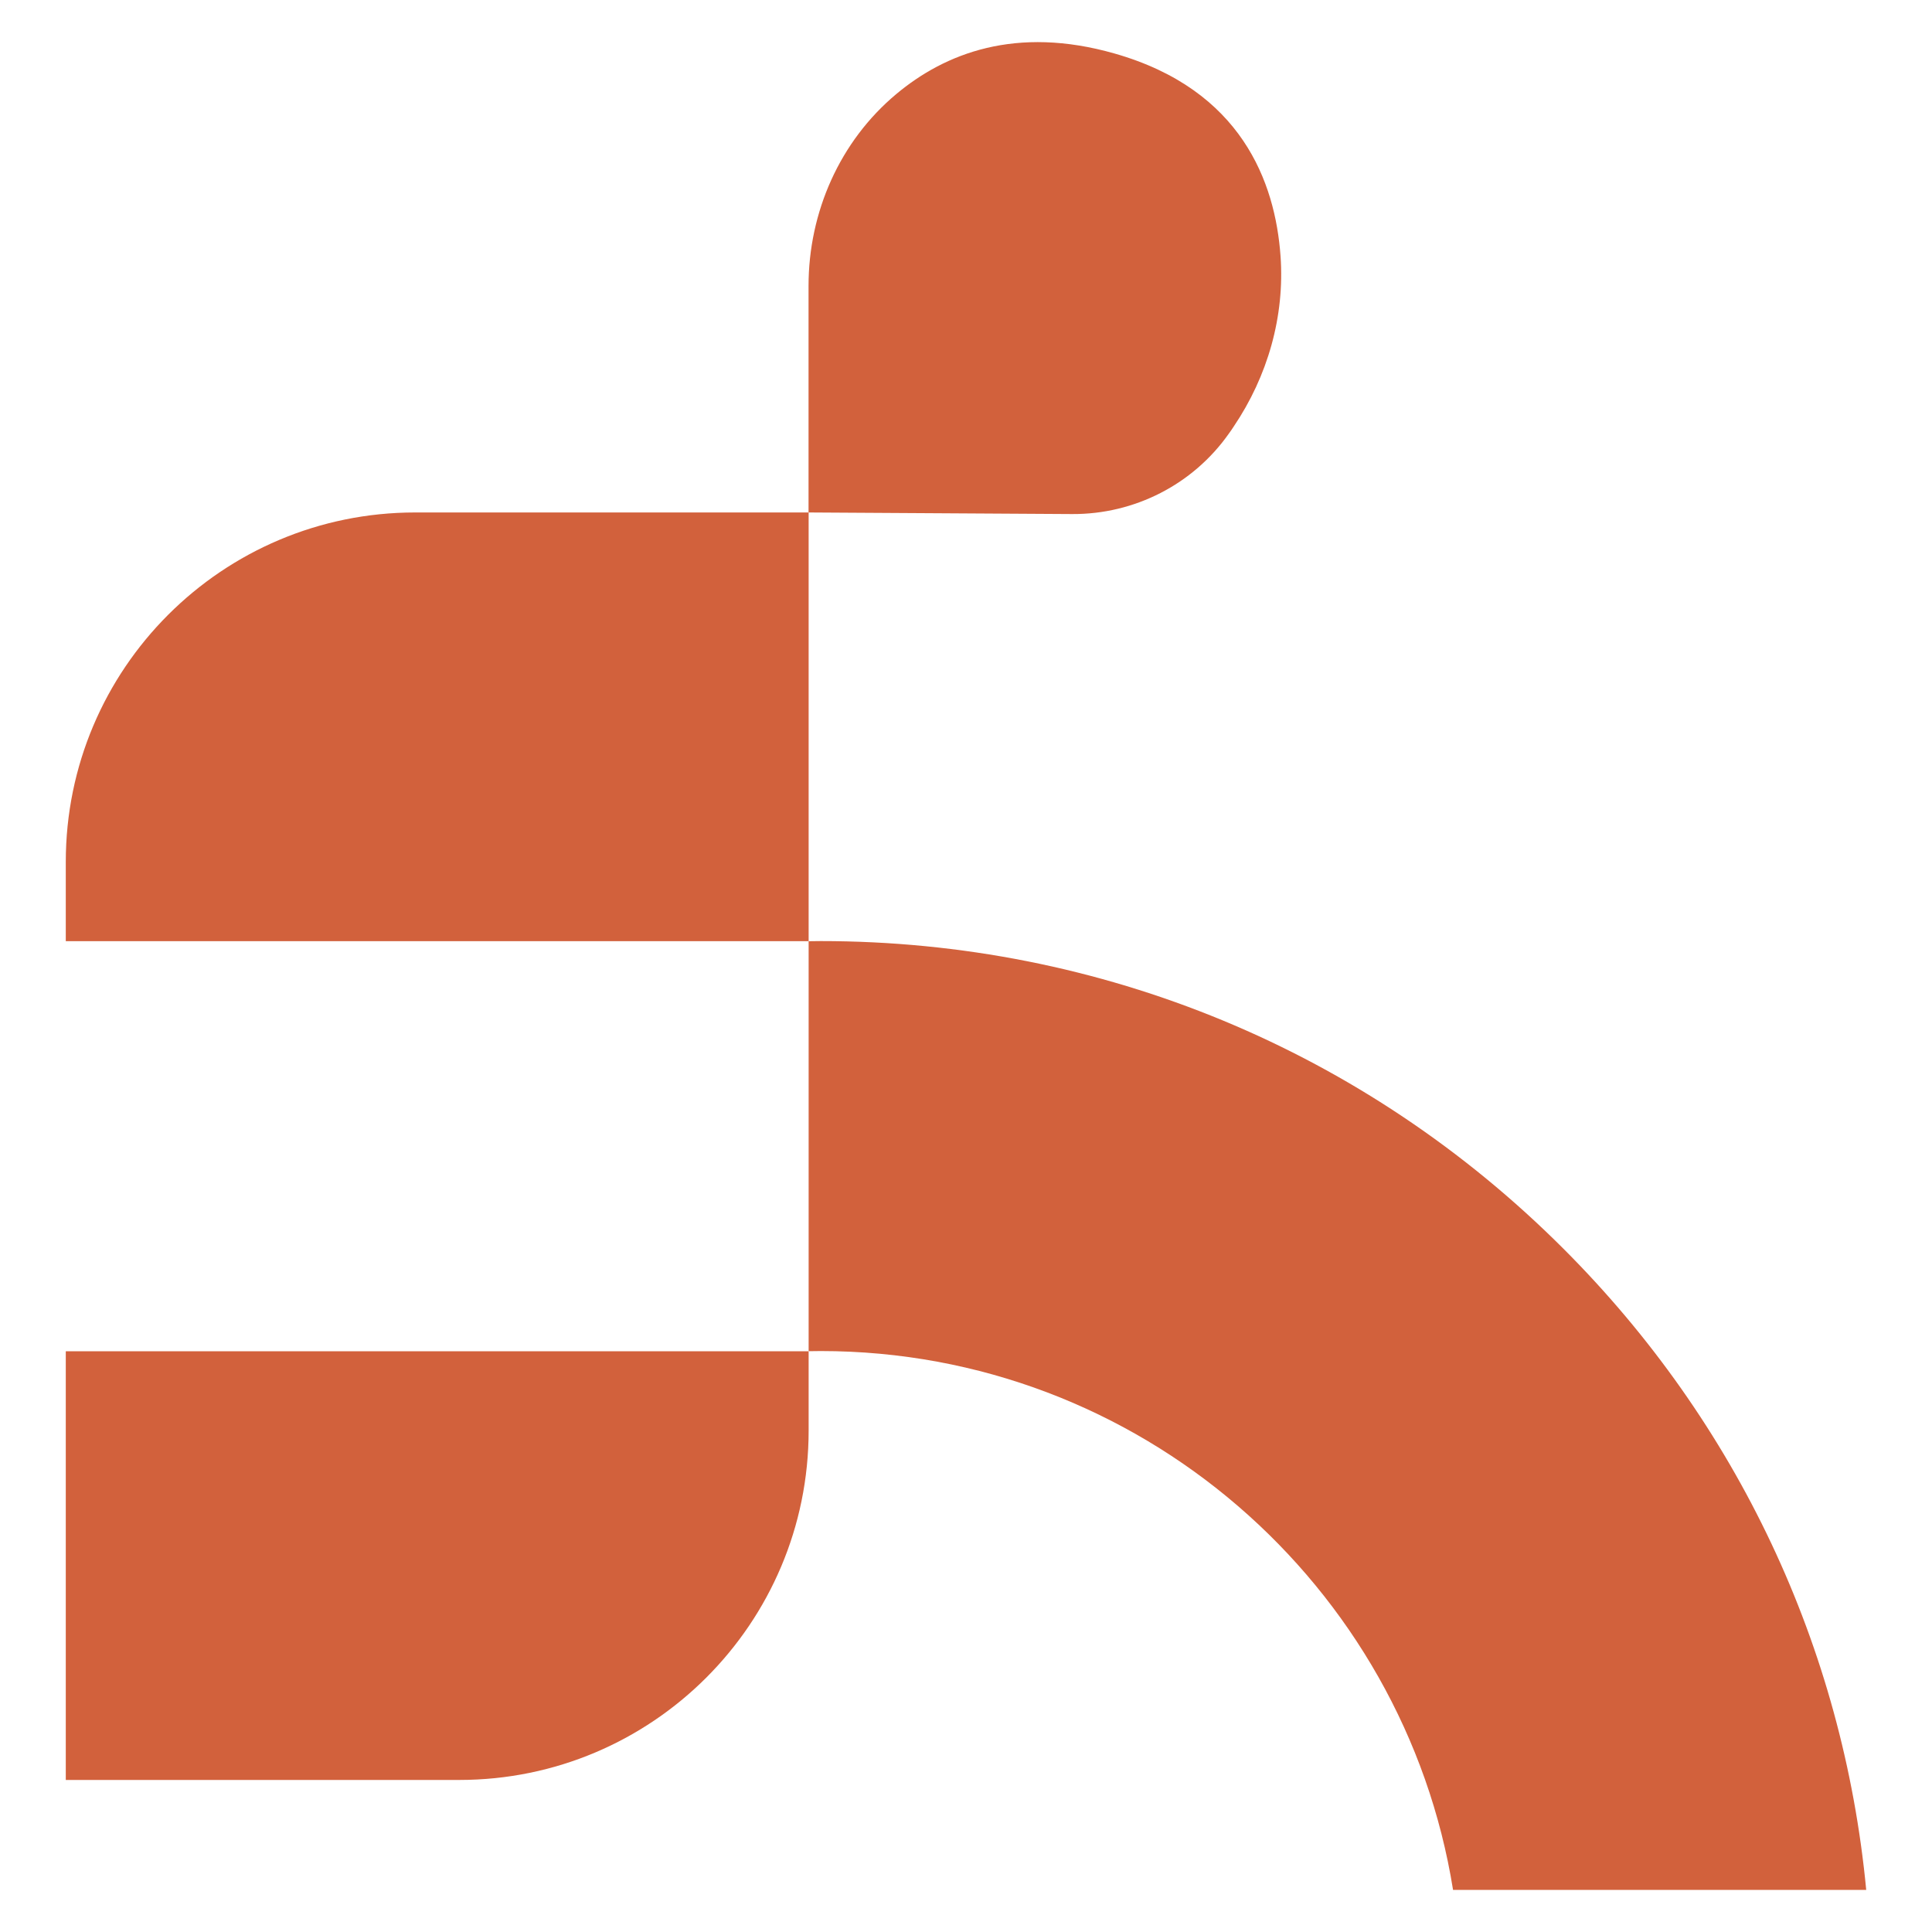
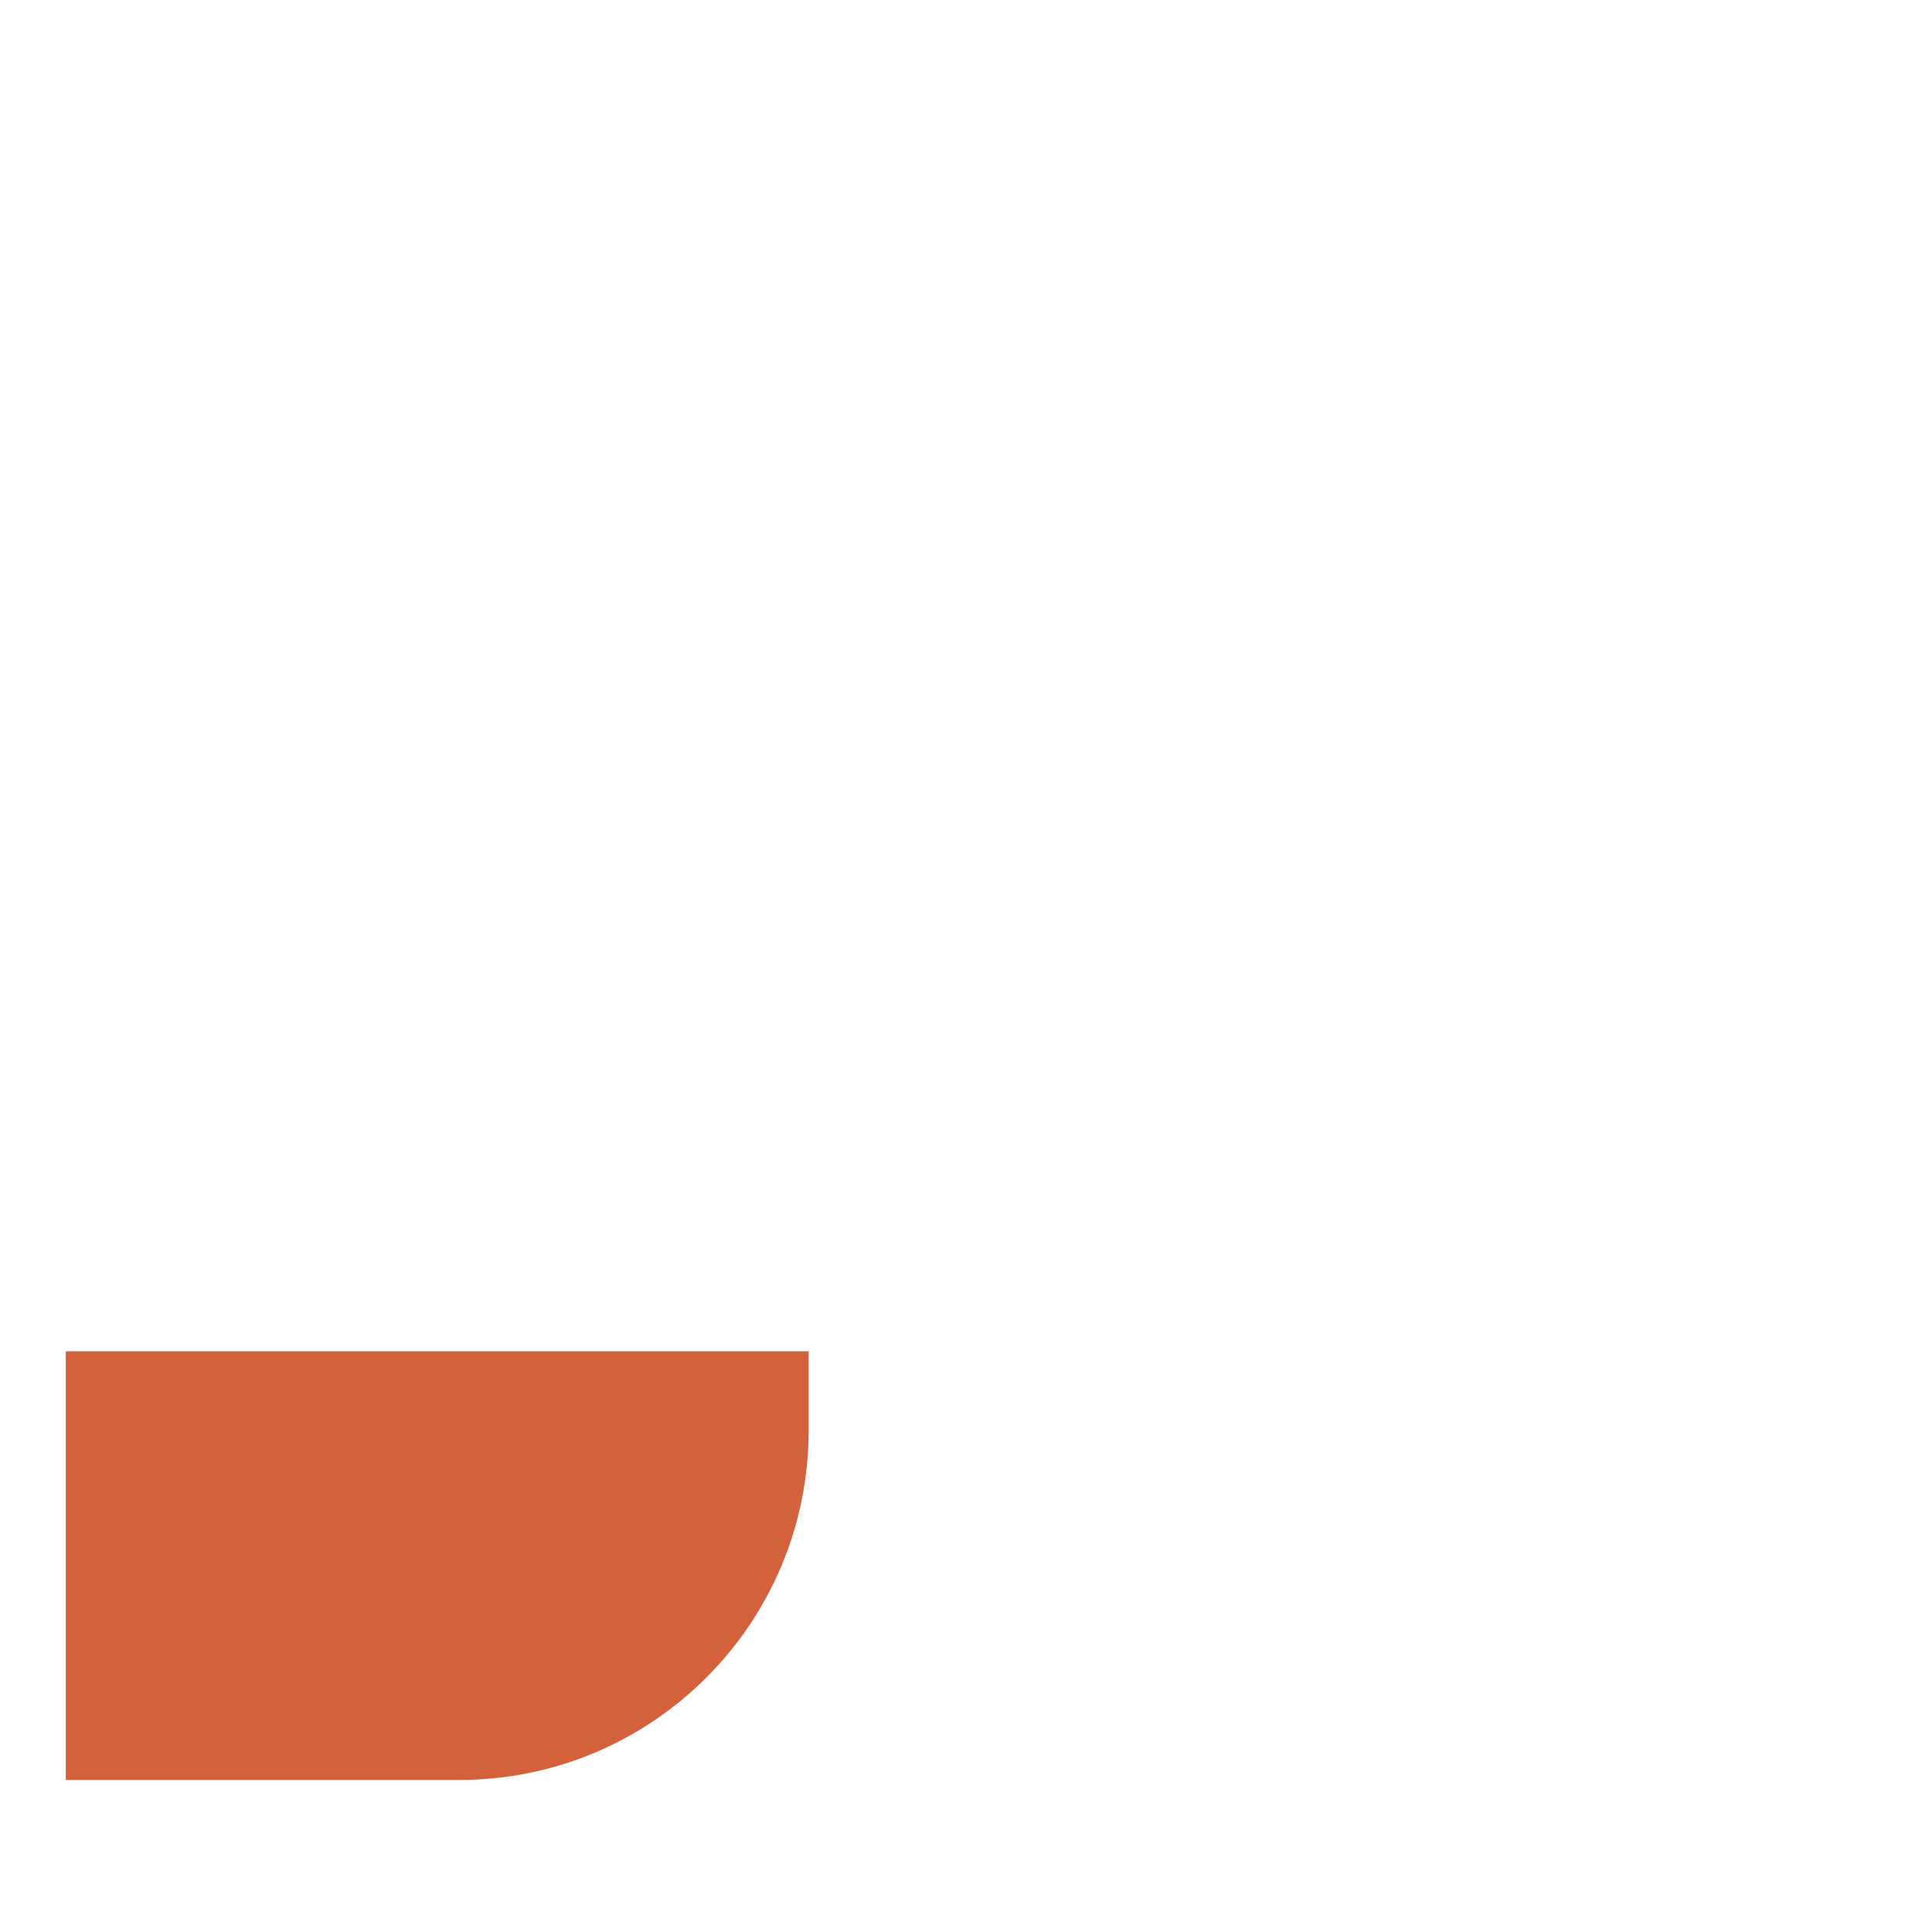
<svg xmlns="http://www.w3.org/2000/svg" id="Layer_1" data-name="Layer 1" viewBox="300 300 400 400">
  <defs>
    <style>
      .cls-1 {
        fill: #d2613c;
      }
    </style>
  </defs>
-   <path class="cls-1" d="M686.38,691.29h-85.54c-10.11-63.16-64.97-111.57-130.92-111.57-.83,0-1.66.02-2.5.03v-84.88c.83-.02,1.66-.03,2.5-.03,58.1,0,112.71,22.62,153.78,63.7,36.07,36.07,57.89,82.59,62.68,132.74Z" />
-   <path class="cls-1" d="M467.42,494.86h-153.8v-16.42c0-39.96,32.4-72.34,72.34-72.34h81.44v-46.91c0-15.26,6.47-29.95,18.18-39.73,10.04-8.39,24.73-14.22,45.18-8.38,26.27,7.49,33.26,26.62,34.36,41.92.9,12.5-2.67,24.9-9.68,35.29-.31.49-.64.95-.99,1.44-7.41,10.56-19.56,16.77-32.47,16.7l-54.56-.33v88.76Z" />
  <path class="cls-1" d="M313.62,579.76h153.8v16.42c0,39.96-32.4,72.34-72.34,72.34h-81.46v-88.76Z" />
</svg>